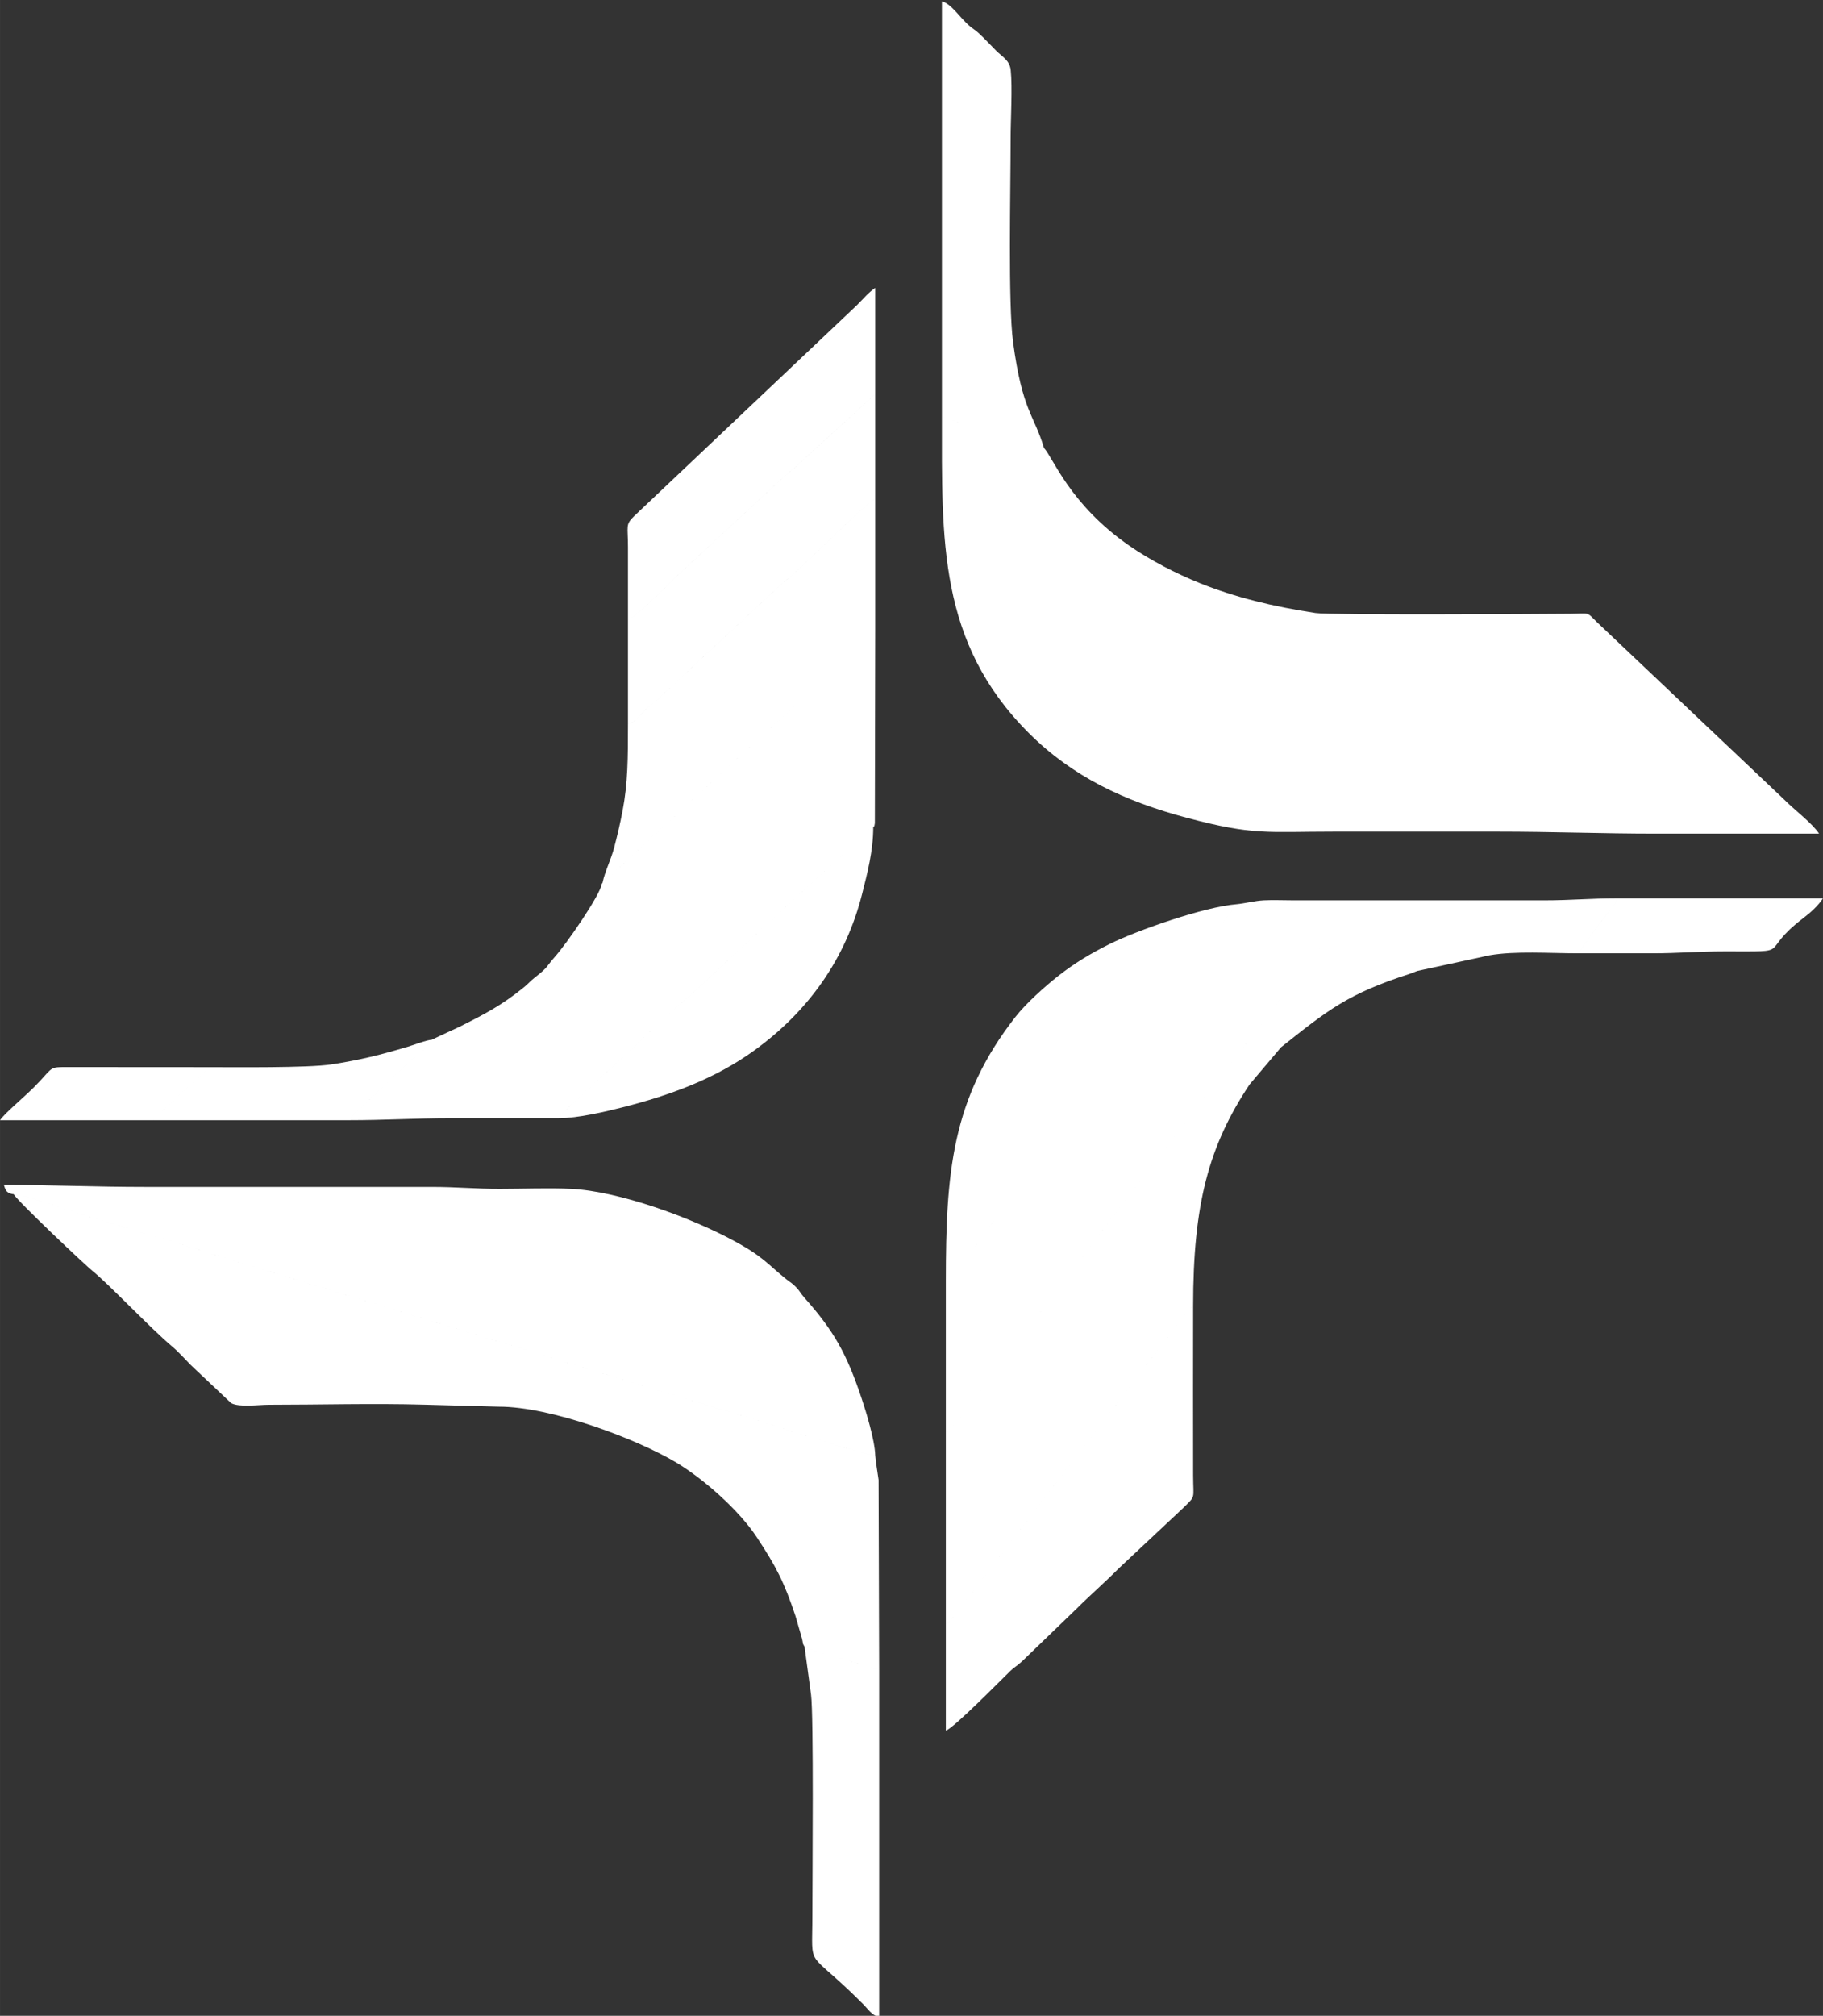
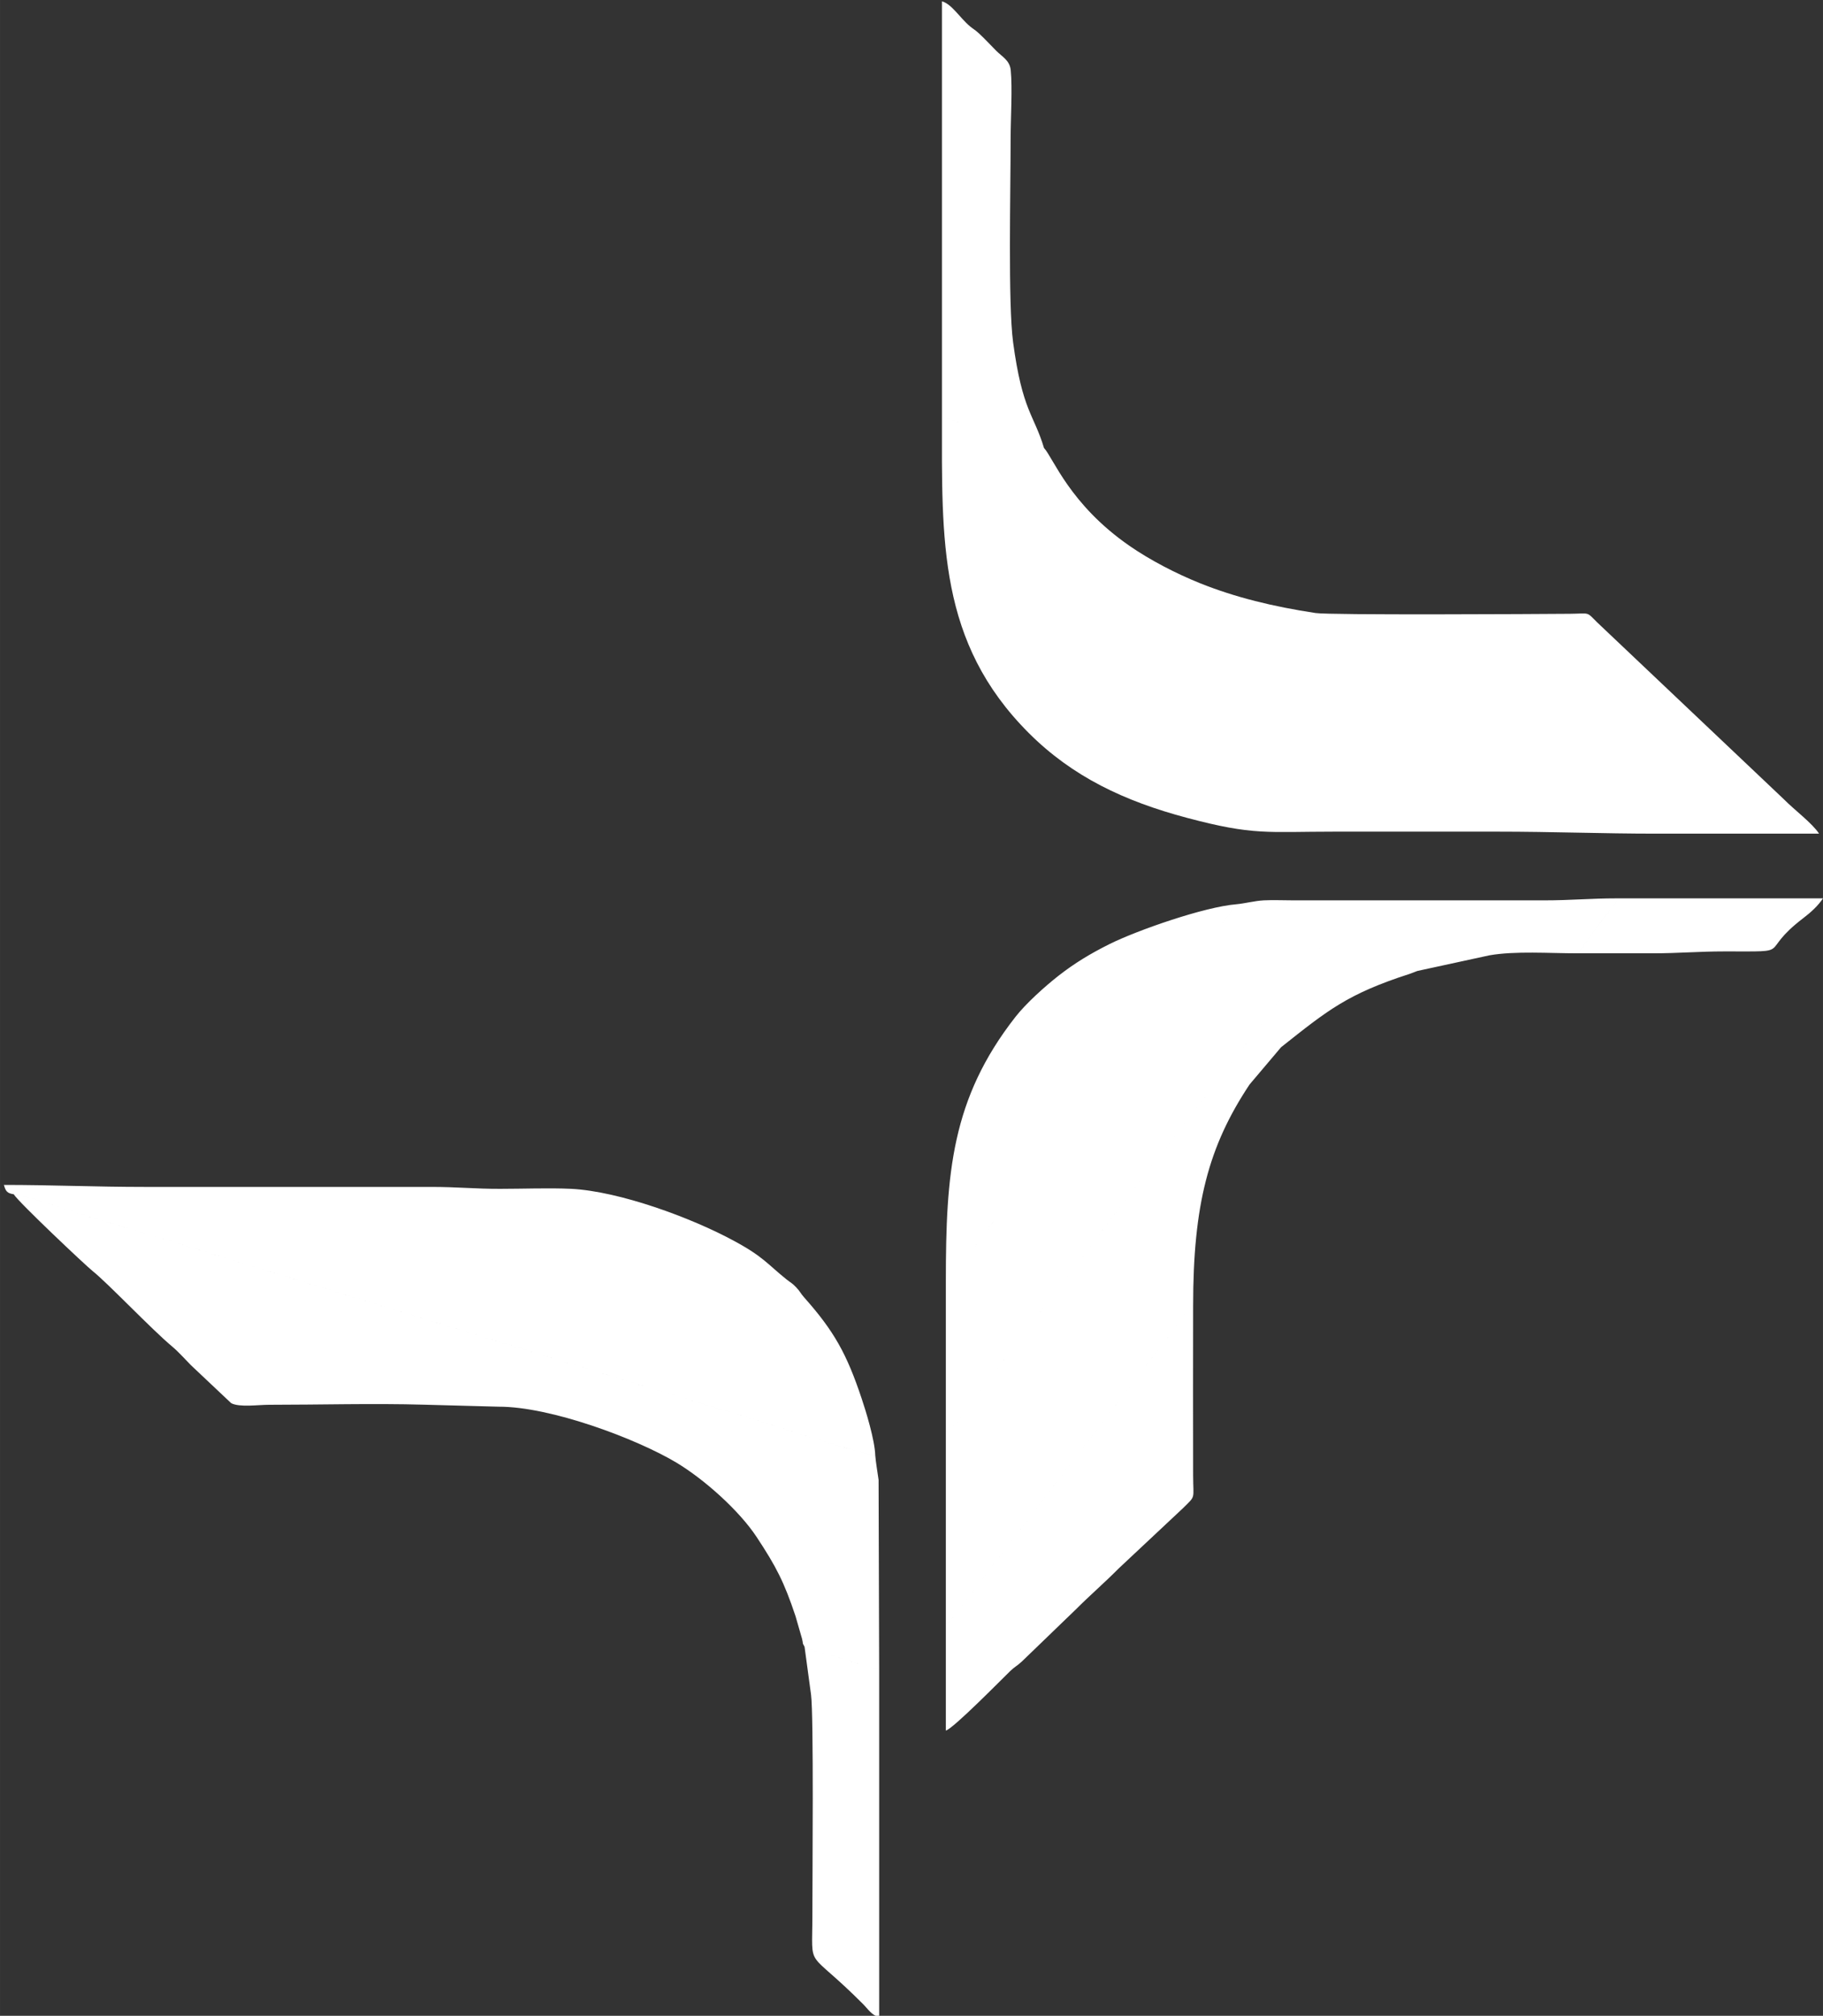
<svg xmlns="http://www.w3.org/2000/svg" xml:space="preserve" width="191.084mm" height="211.242mm" version="1.1" style="shape-rendering:geometricPrecision; text-rendering:geometricPrecision; image-rendering:optimizeQuality; fill-rule:evenodd; clip-rule:evenodd" viewBox="0 0 19108 21124">
  <rect x="0" y="0" width="19108" height="21124" fill="#333333" stroke="none" />
  <defs>
    <style type="text/css">
   
    .fil0 {fill:white}
   
  </style>
  </defs>
  <g id="Camada_x0020_1">
    <g id="_113761192816">
      <path class="fil0" d="M10943 4695l-801 -245c-86,-27 -192,-52 -269,-84 0,1293 -41,2364 910,3315 458,458 1002,715 1661,890 699,186 837,144 1543,144 569,0 1138,0 1707,0 579,0 1104,21 1666,21 569,0 1138,0 1707,0 -75,-113 -251,-241 -375,-366l-1954 -1851c-113,-113 -71,-89 -283,-87 -368,3 -2515,15 -2666,-8 -448,-68 -840,-164 -1210,-312 -251,-101 -522,-241 -740,-392 -628,-434 -801,-926 -896,-1025zm-1070 -329c77,32 183,57 269,84l801 245c-106,-354 -227,-386 -324,-1108 -54,-407 -26,-1587 -26,-2133 0,-202 20,-534 1,-720 -11,-102 -90,-140 -150,-200 -65,-65 -118,-124 -185,-186 -42,-38 -51,-38 -92,-72 -108,-91 -191,-234 -294,-262l0 4352z" />
      <path class="fil0" d="M9215 17504c-64,-29 -126,-45 -204,-66 -61,-17 -122,-39 -189,-58 -83,-22 -328,-91 -389,-123l68 502c29,221 14,1907 14,2310 0,601 -74,325 530,931 54,54 90,117 170,139l0 -3635zm-782 -247c61,32 306,101 389,123 67,19 128,41 189,58 78,21 140,37 204,66l-6 -1996c-8,-60 -30,-189 -35,-257 -103,-3 -1033,-301 -1142,-337l-851 -260c-88,-24 -185,-53 -270,-79l-5638 -1726c-195,-54 -378,-111 -569,-172 -119,-38 -438,-152 -560,-162 45,78 752,745 826,804 163,130 613,606 834,791 68,57 132,130 196,195l423 399c87,46 282,17 395,17 534,0 1095,-16 1626,-1l781 21c549,-2 1450,338 1863,585 292,175 659,502 843,781 205,310 288,472 407,828l69 239c17,70 -5,25 26,83zm-8289 -4742c122,10 441,124 560,162 191,61 374,118 569,172l5638 1726c85,26 182,55 270,79l851 260c109,36 1039,334 1142,337 -4,-158 -99,-467 -142,-594 -157,-471 -290,-709 -604,-1062 -39,-44 -40,-60 -82,-104 -42,-45 -57,-48 -101,-83 -201,-161 -242,-237 -545,-401 -453,-247 -1210,-524 -1714,-549 -234,-11 -503,0 -741,0 -262,1 -452,-20 -720,-20l-3003 0c-517,0 -980,-21 -1481,-21 18,68 36,88 103,98z" />
      <path class="fil0" d="M16540 9990c260,0 519,0 779,0 280,0 483,-20 761,-20 752,0 330,26 823,-350 75,-57 153,-127 205,-206l-2156 0c-17,66 -58,101 -97,153 -42,55 -72,89 -109,138l-206 285zm-1149 -555c-32,130 -500,621 -535,740l756 -164c268,-47 626,-21 928,-21l206 -285c37,-49 67,-83 109,-138 39,-52 80,-87 97,-153 -281,0 -486,21 -764,21 -266,0 -532,0 -797,0zm-5477 3991c69,-45 324,-388 389,-476 63,-84 119,-164 185,-247 71,-88 125,-163 197,-256l1519 -1977c65,-87 118,-163 186,-246l375 -489c71,-94 133,-165 194,-259 -334,27 -1038,272 -1331,418 -200,100 -364,199 -533,331 -144,113 -341,290 -452,432 -670,857 -729,1636 -729,2769zm3045 -3950c-61,94 -123,165 -194,259l-375 489c-68,83 -121,159 -186,246l-1519 1977c-72,93 -126,168 -197,256 -66,83 -122,163 -185,247 -65,88 -320,431 -389,476l0 1584c88,-31 489,-602 542,-673l802 -1049c635,-851 1363,-1771 2010,-2618 46,-59 82,-112 132,-176 83,-106 772,-976 794,-1059 -213,0 -426,0 -639,0 -99,0 -212,-5 -309,0 -95,5 -198,33 -287,41zm-3045 5534l0 2010c47,-18 12,0 45,-33 13,-13 32,-41 44,-57 36,-50 46,-57 82,-104l1123 -1469c107,-143 217,-275 323,-417l802 -1049c48,-64 110,-163 173,-204 0,-1065 161,-1675 592,-2323l330 -390c487,-386 694,-558 1349,-769l79 -30c35,-119 503,-610 535,-740l-1197 0c-22,83 -711,953 -794,1059 -50,64 -86,117 -132,176 -647,847 -1375,1767 -2010,2618l-802 1049c-53,71 -454,642 -542,673zm0 2010l0 1115c79,-21 586,-538 673,-622 51,-49 75,-56 124,-102l566 -546c153,-153 298,-277 452,-432l669 -627c139,-138 109,-86 108,-344 -2,-592 0,-1183 0,-1775 -63,41 -125,140 -173,204l-802 1049c-106,142 -216,274 -323,417l-1123 1469c-36,47 -46,54 -82,104 -12,16 -31,44 -44,57 -33,33 2,15 -45,33z" />
-       <path class="fil0" d="M1605 11739c43,-62 72,-83 135,-132 62,-47 95,-87 148,-140 97,-98 222,-174 293,-284l-1525 -1c-146,2 -109,20 -301,212 -107,107 -308,274 -355,345l1605 0zm576 -556c-71,110 -196,186 -293,284 -53,53 -86,93 -148,140 -63,49 -92,70 -135,132l2039 0 664 -628c84,-72 165,-124 221,-216 -63,5 -180,52 -258,75 -283,84 -485,136 -803,185 -248,37 -1033,28 -1287,28zm3675 535c203,0 491,-69 673,-115 500,-127 969,-300 1378,-596 560,-405 959,-955 1131,-1646 53,-210 115,-445 115,-693 -140,78 -223,197 -330,293l-823 761c-267,238 -679,642 -924,844l-310 287c-36,34 -57,57 -93,93 -117,118 -770,687 -817,772zm459 -2465c-3,4 -7,6 -8,12 -18,117 -364,619 -491,762 -97,109 -60,100 -213,219 -48,38 -64,61 -108,97 -234,191 -411,282 -675,415l-279 130c-3,1 -9,4 -12,7 -56,92 -137,144 -221,216l-664 628c388,0 714,-21 1087,-21 375,0 750,0 1125,0 47,-85 700,-654 817,-772 36,-36 57,-59 93,-93l310 -287c245,-202 657,-606 924,-844l823 -761c107,-96 190,-215 330,-293 19,-24 6,13 17,-41l4 -2007c-173,130 -706,662 -897,828l-637 577c-32,28 -52,51 -83,82l-1242 1146zm267 -1666c0,355 -1,620 -56,907 -27,142 -55,259 -88,386 -35,133 -97,249 -123,373l1242 -1146c31,-31 51,-54 83,-82l637 -577c191,-166 724,-698 897,-828l0 -1398c-223,167 -752,719 -976,893l-959 891c-109,110 -208,187 -319,299 -62,62 -104,82 -165,143 -56,56 -89,118 -173,139zm0 -1092l0 1092c84,-21 117,-83 173,-139 61,-61 103,-81 165,-143 111,-112 210,-189 319,-299l959 -891c224,-174 753,-726 976,-893l0 -1093 -816 746c-63,63 -104,83 -166,144l-1120 1038c-75,76 -417,419 -490,438zm0 0c73,-19 415,-362 490,-438l1120 -1038c62,-61 103,-81 166,-144l816 -746 0 -1112c-74,50 -125,115 -191,180l-2335 2210c-96,93 -66,102 -66,325 0,255 0,509 0,763z" />
    </g>
  </g>
</svg>